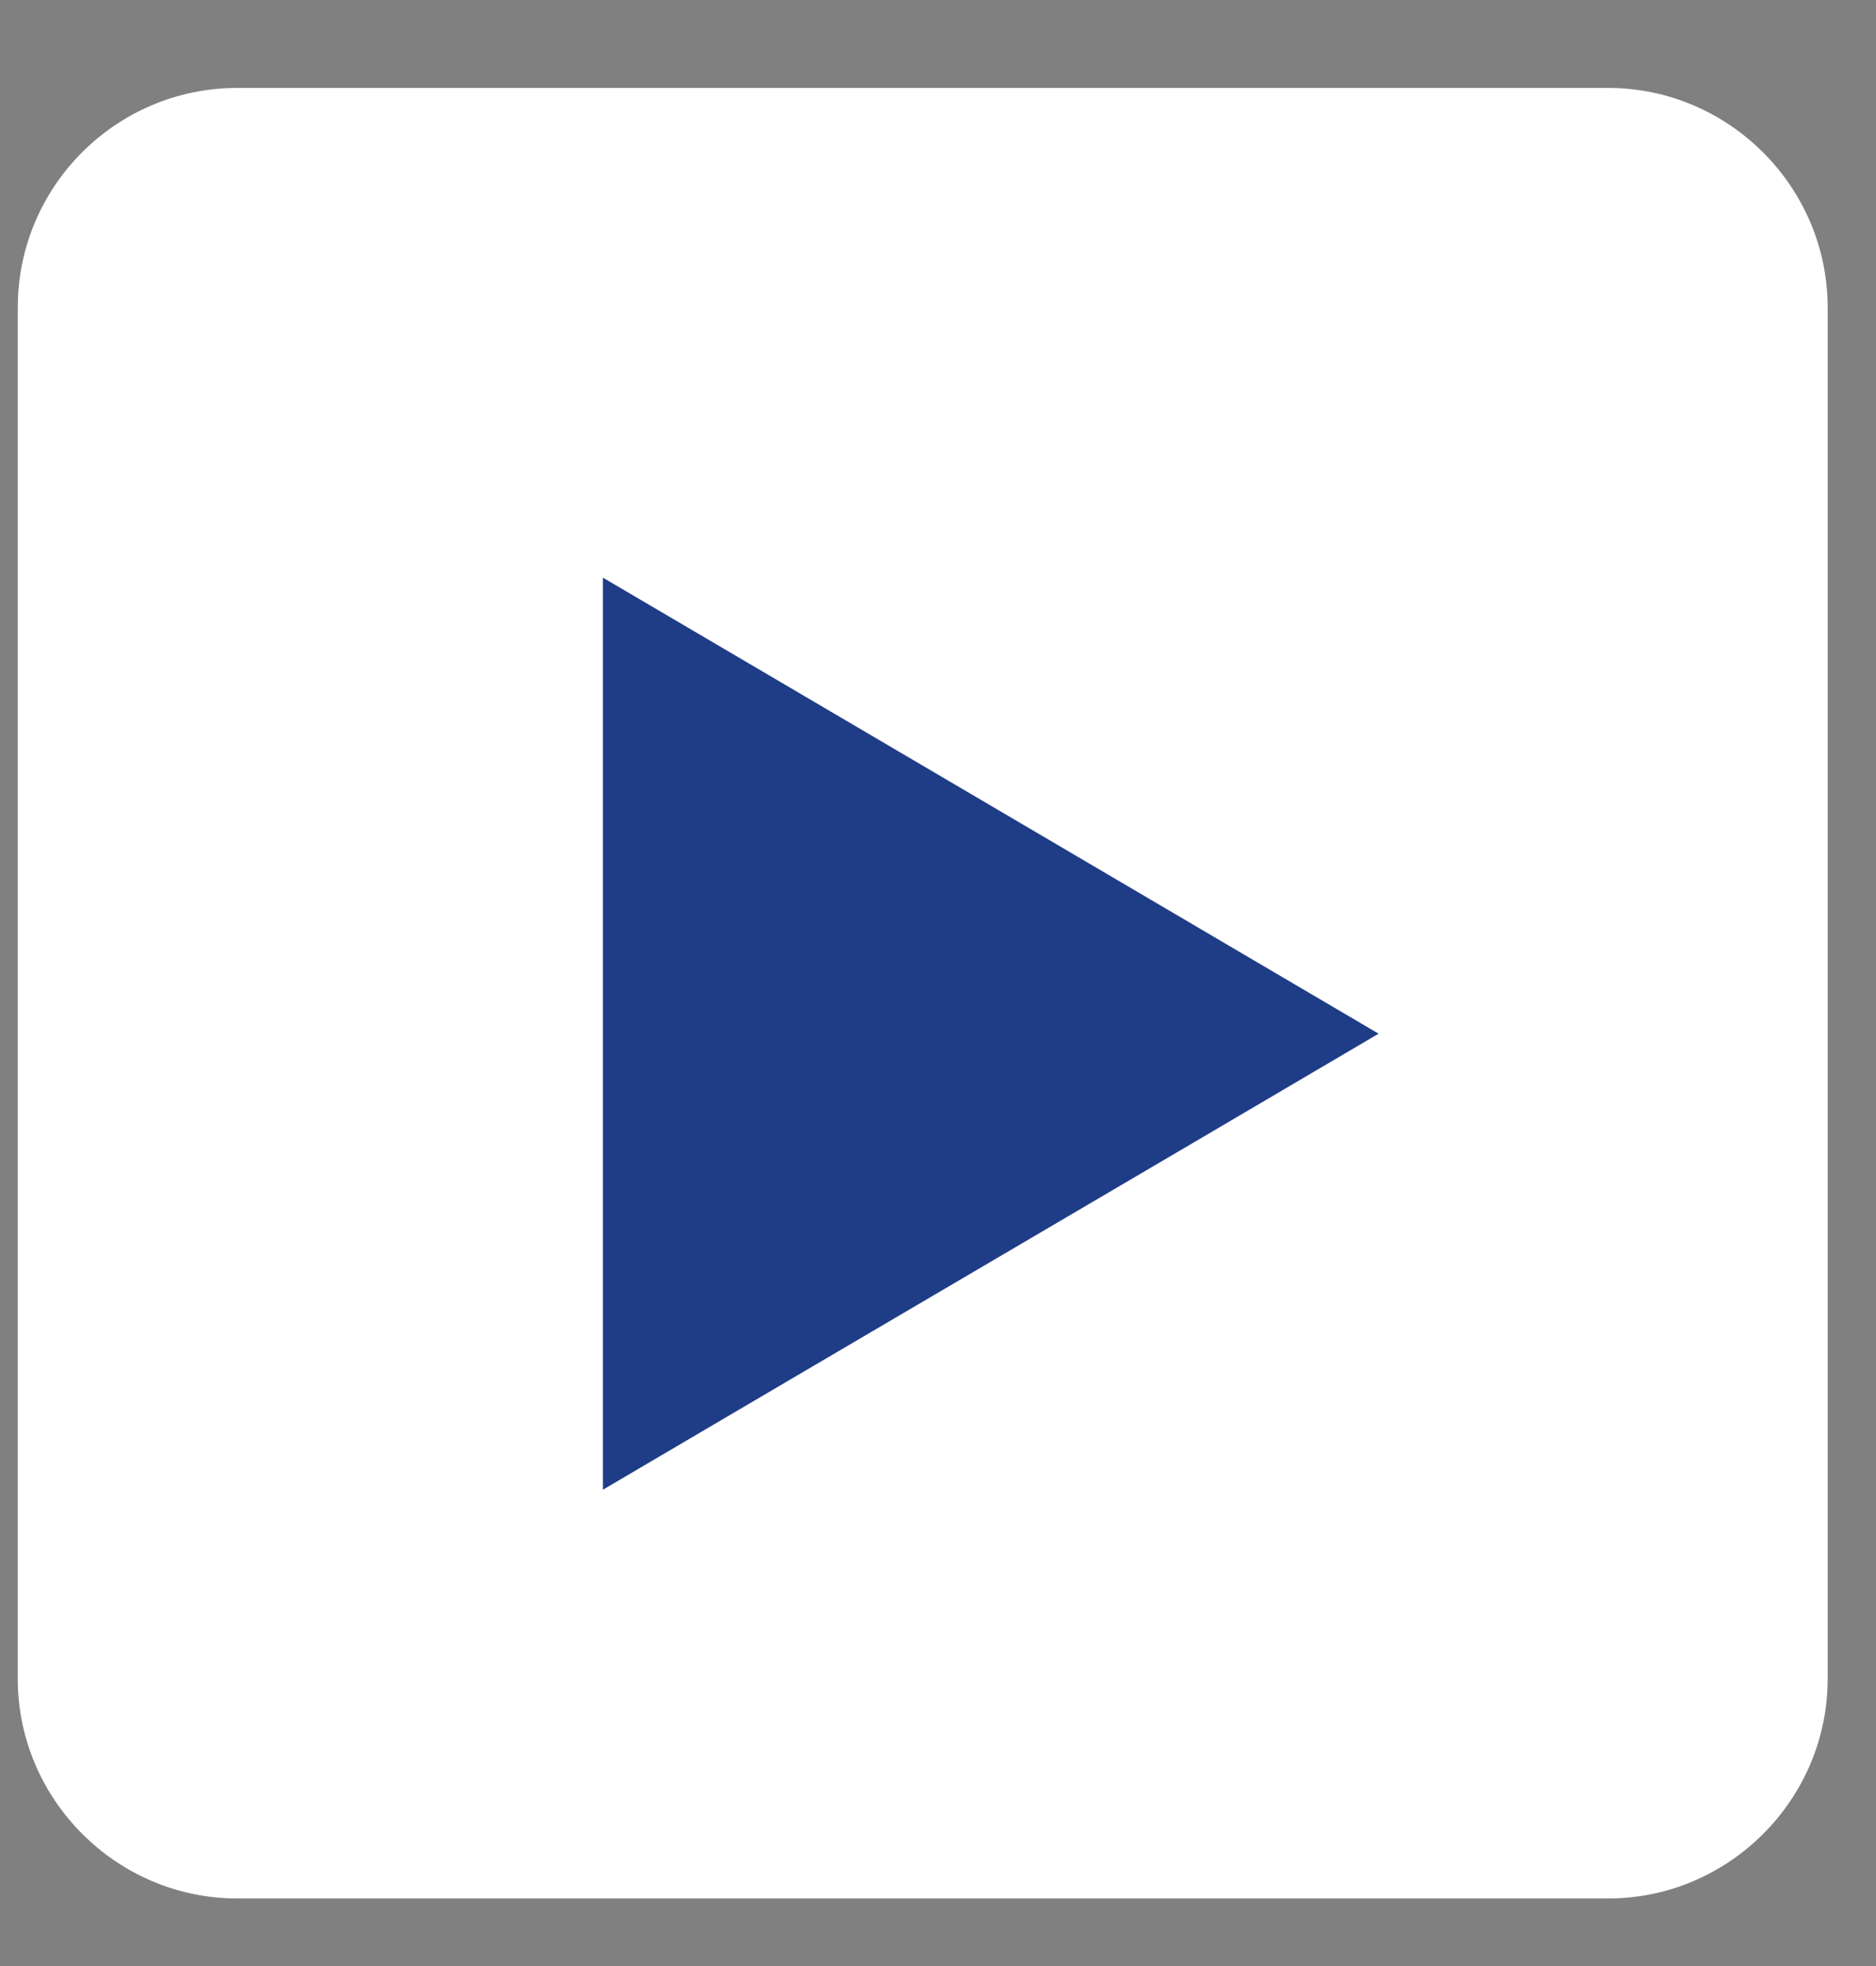
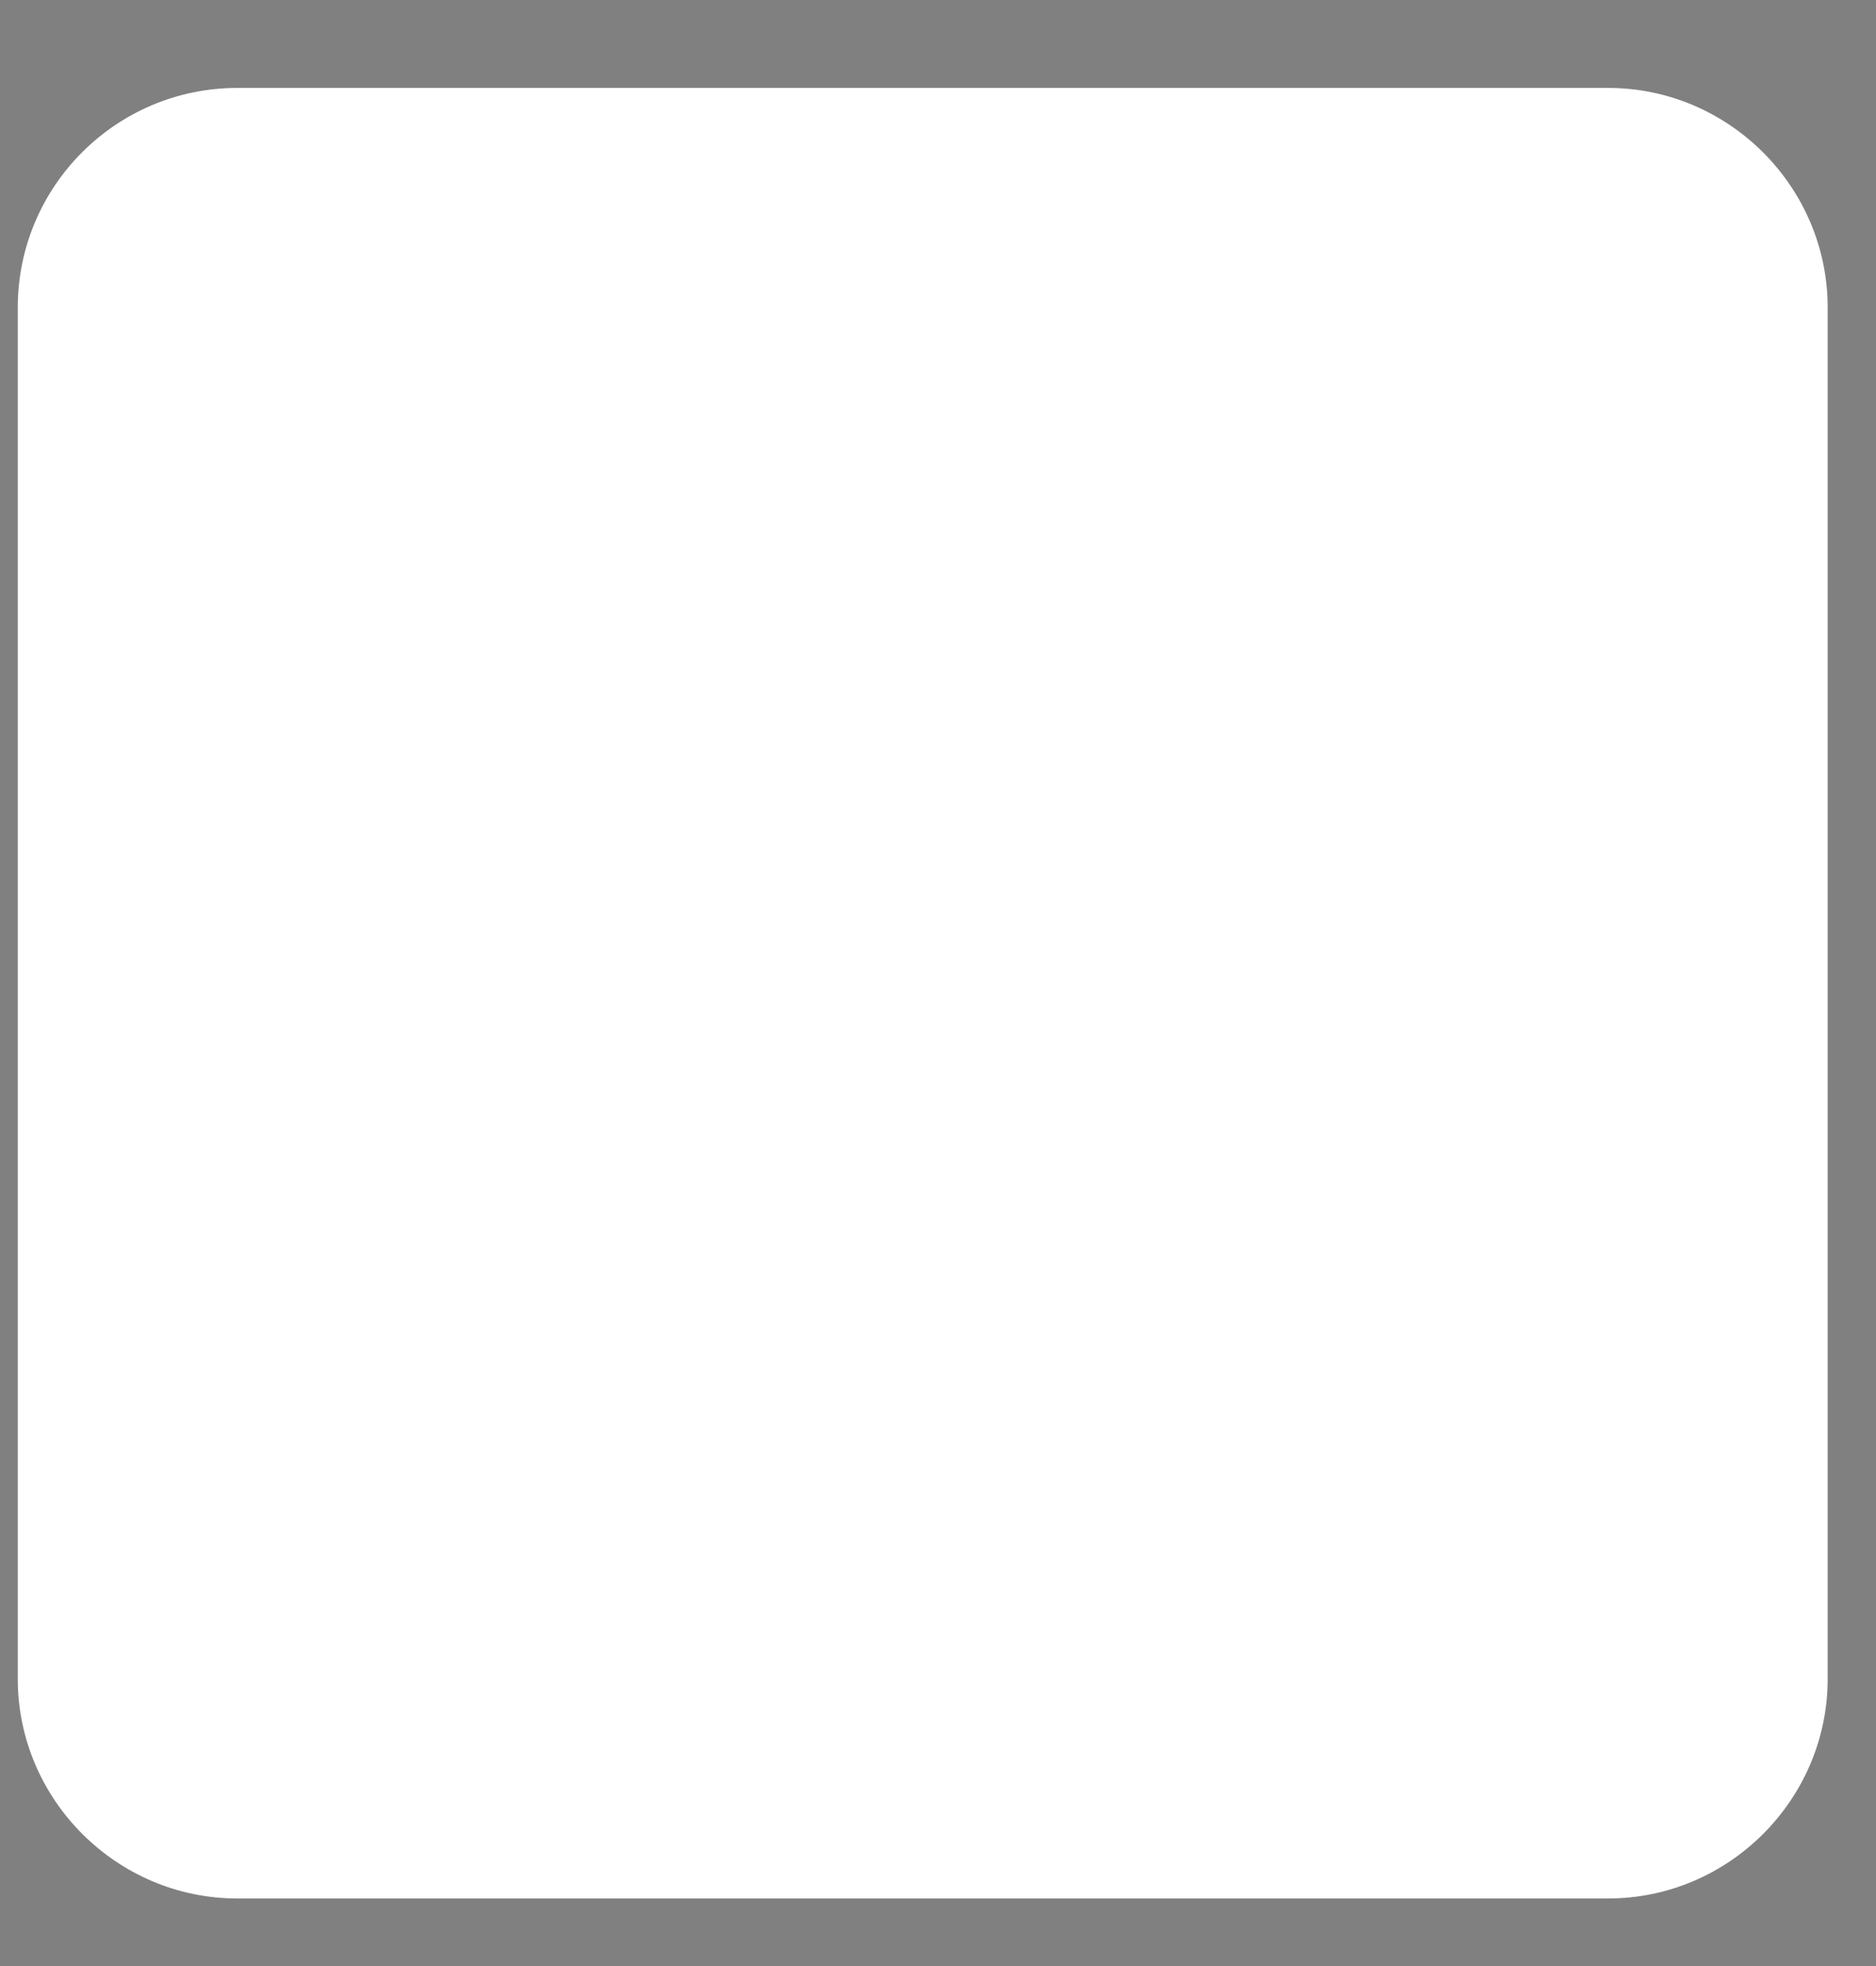
<svg xmlns="http://www.w3.org/2000/svg" width="21" height="22" viewBox="0 0 21 22" fill="none">
  <rect x="0" y="0" width="21" height="22" fill="#808080" stroke="none" />
  <path d="M18.002 0.984H2.656C1.301 0.984 0.199 2.085 0.199 3.441V18.787C0.199 20.137 1.306 21.244 2.656 21.244H18.002C19.352 21.244 20.459 20.137 20.459 18.787V3.441C20.459 2.091 19.352 0.984 18.002 0.984Z" fill="white" />
-   <path d="M6.749 16.67V6.464C9.643 8.165 12.505 9.845 15.432 11.567C12.516 13.284 9.648 14.964 6.749 16.67Z" fill="#1F3C87" />
</svg>